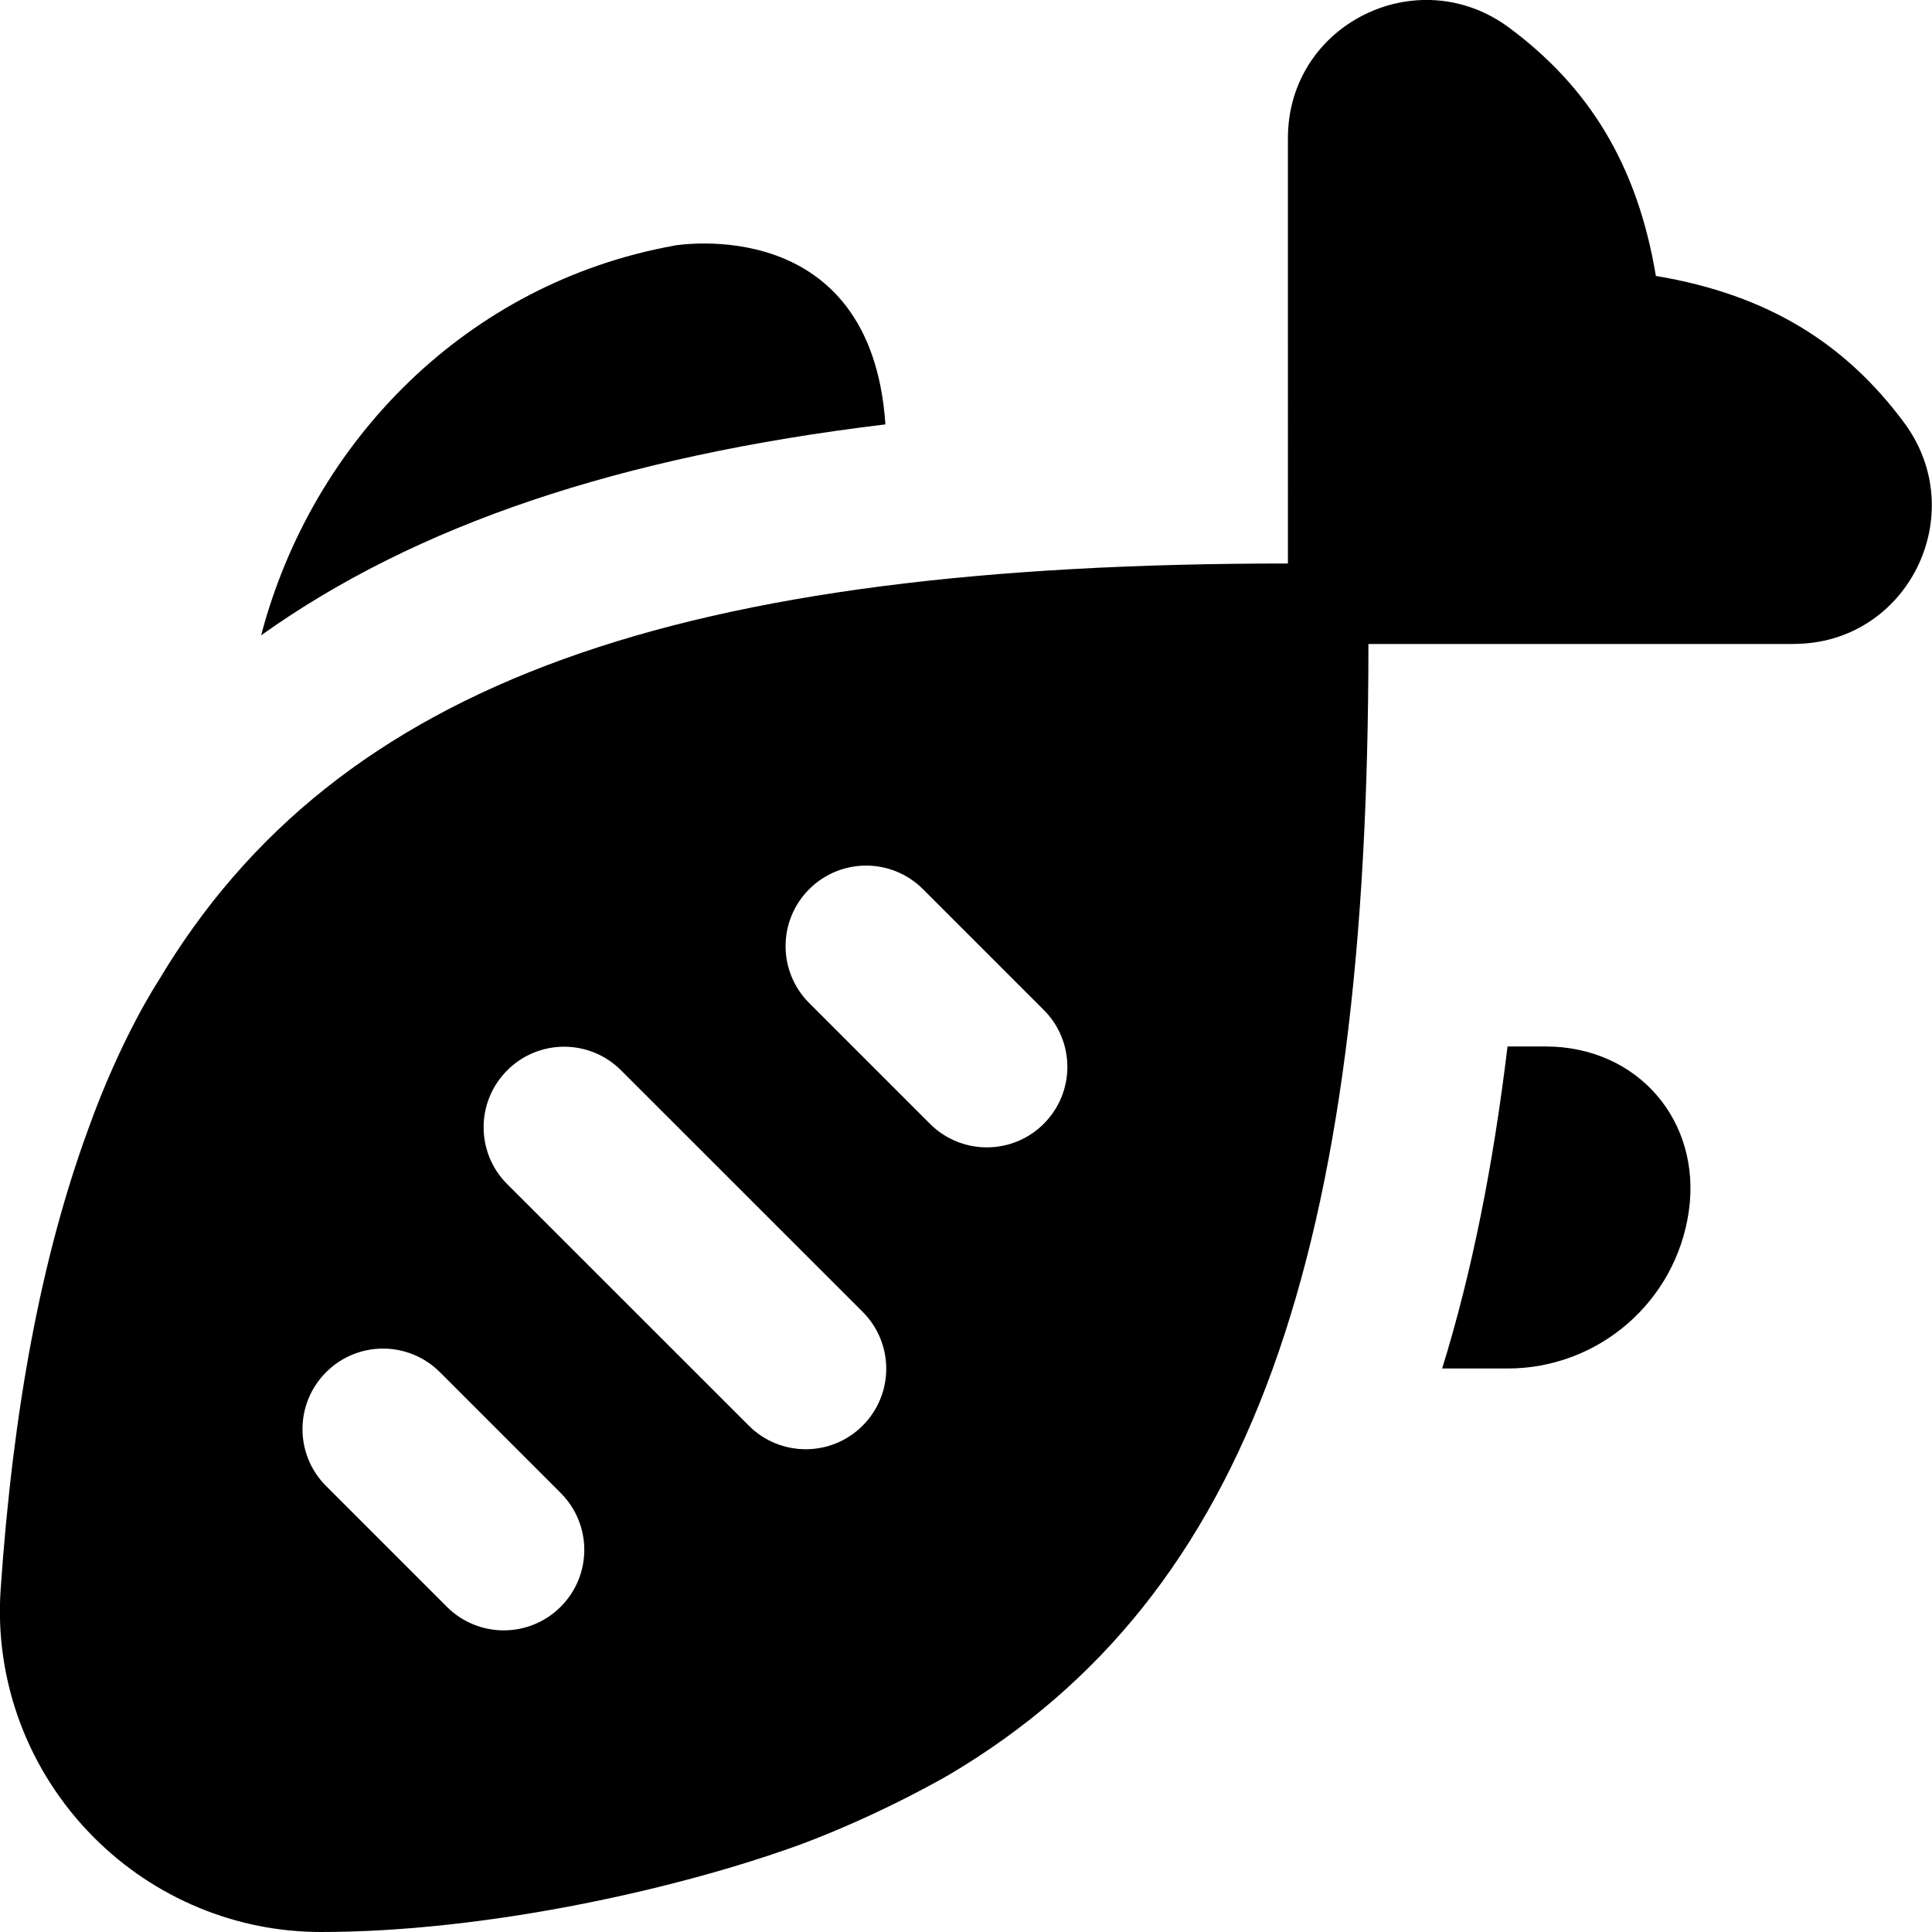
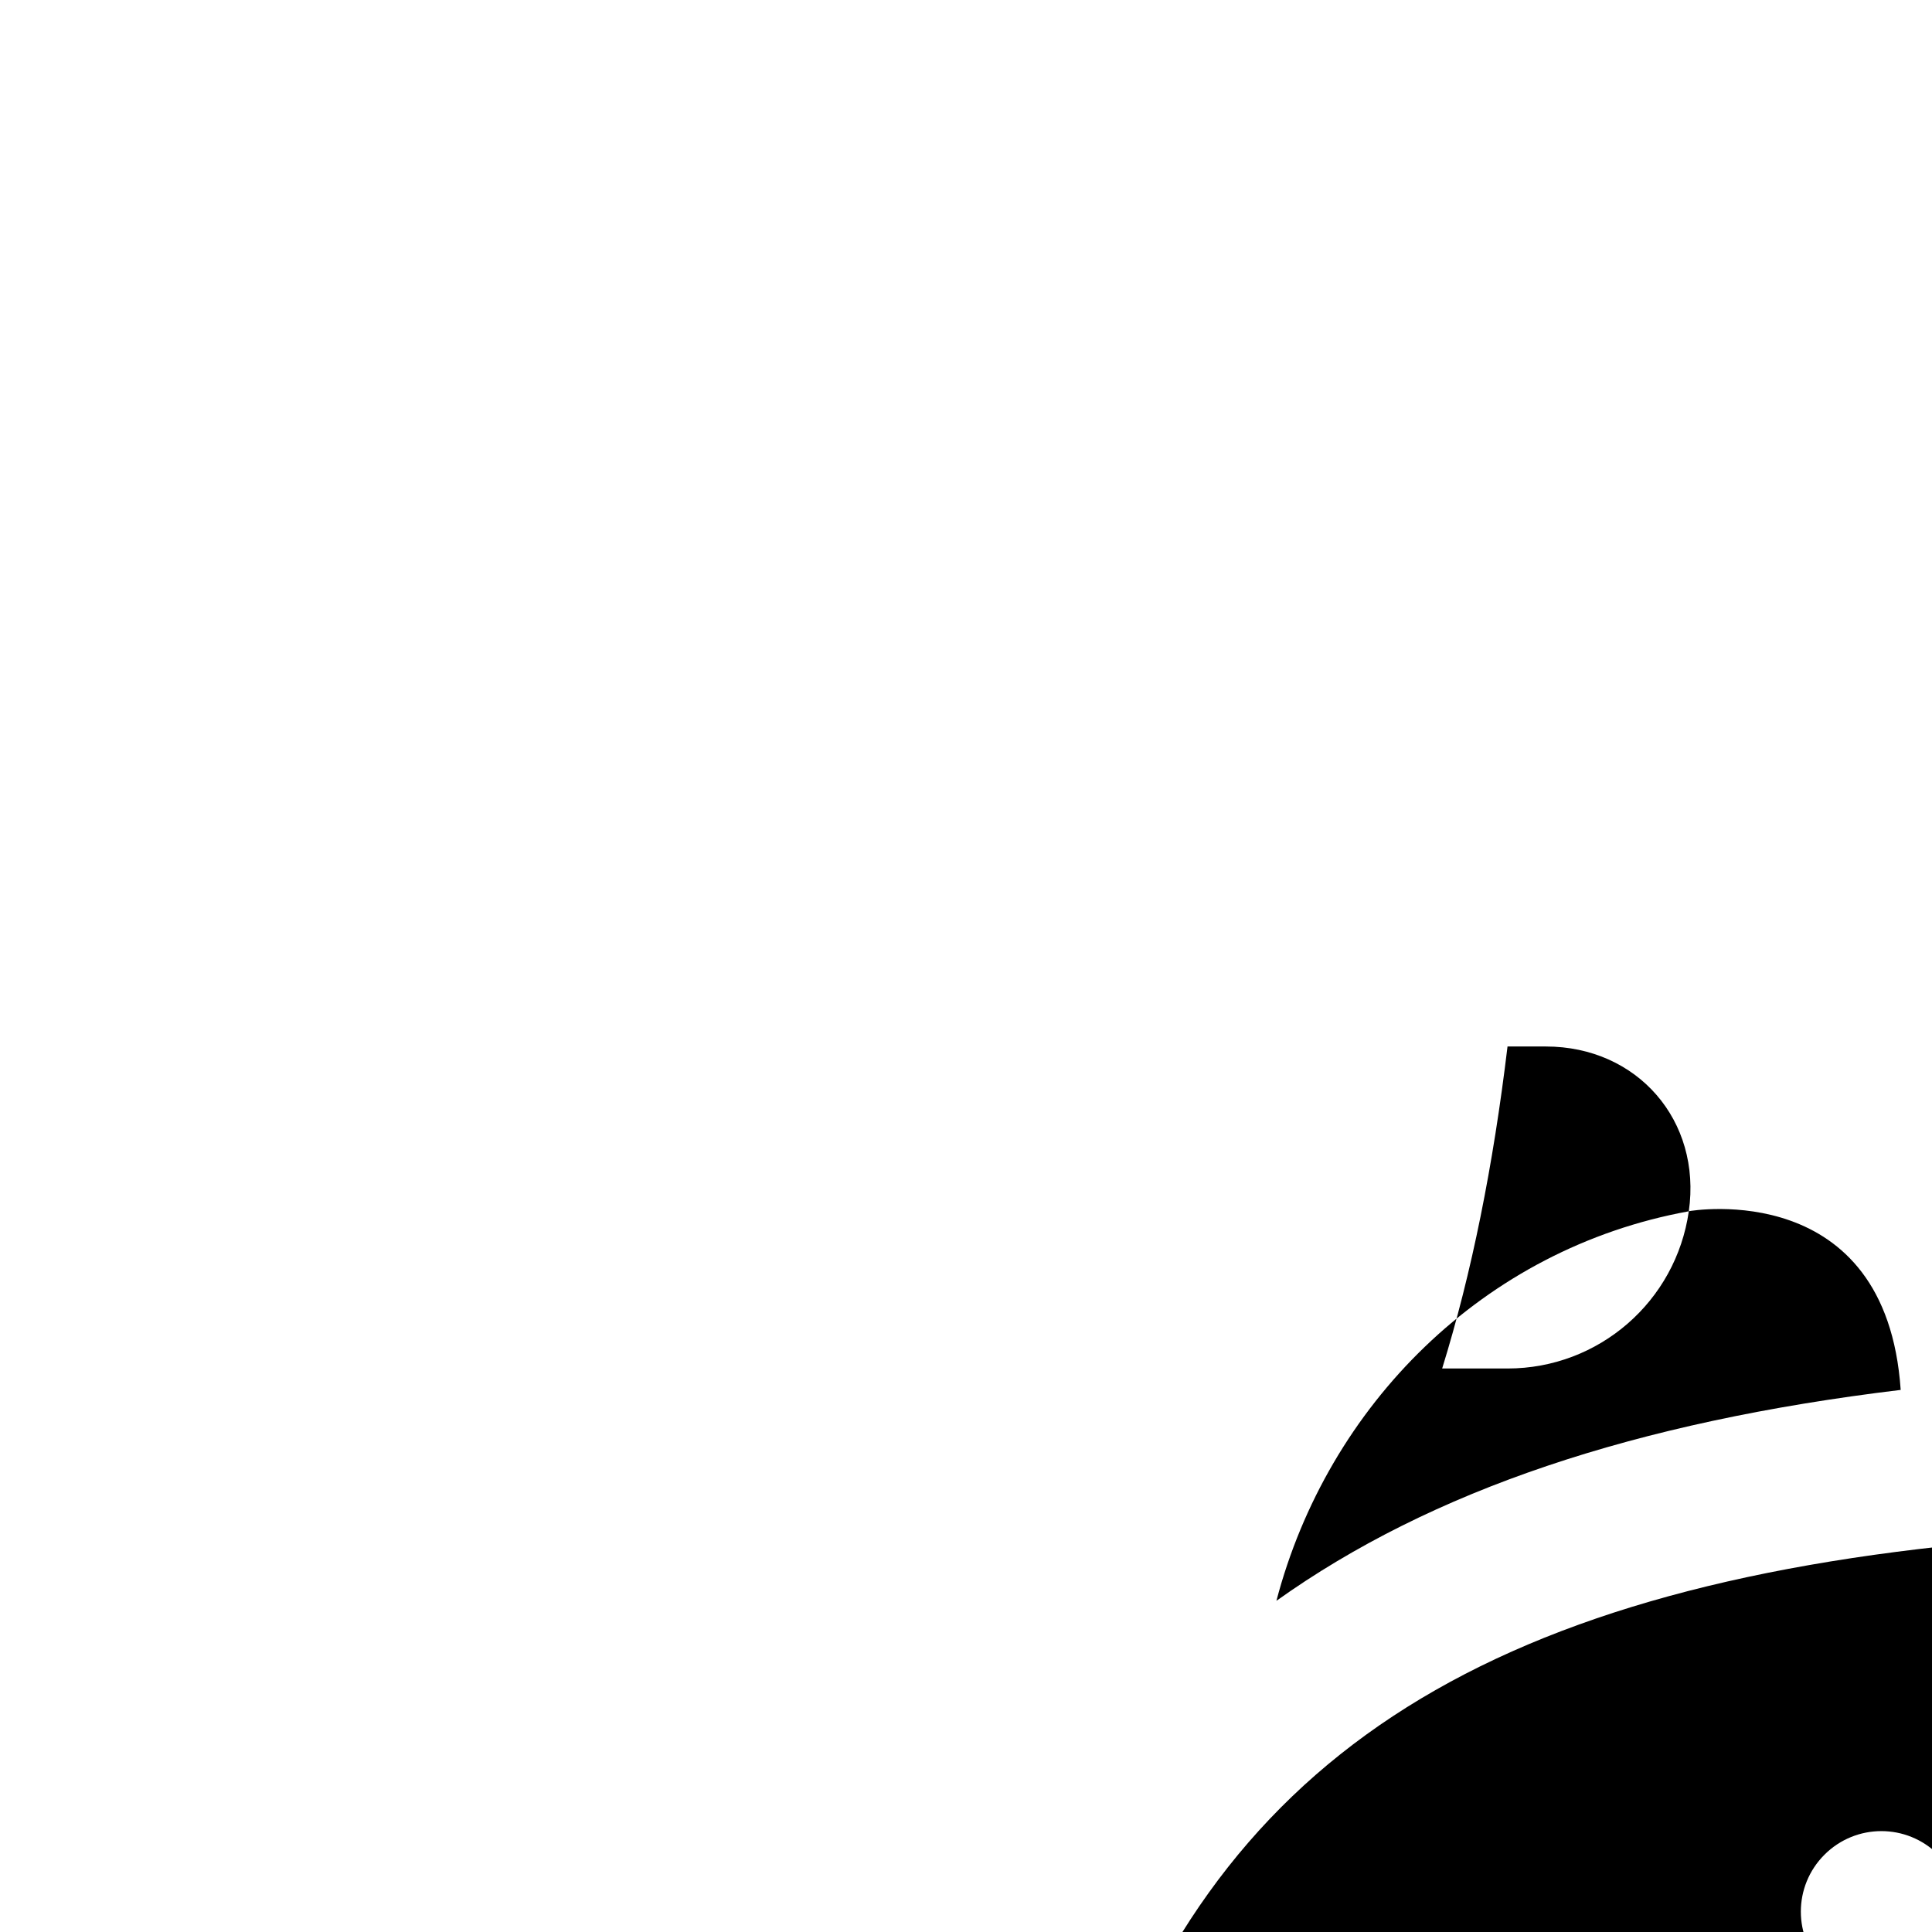
<svg xmlns="http://www.w3.org/2000/svg" id="Layer_1" data-name="Layer 1" viewBox="0 0 24 24" width="512" height="512">
-   <path d="m20.979,15.047c-.16,1.12-1.119,1.953-2.251,1.953h-.813c.367-1.185.634-2.517.812-4h.476c1.137,0,1.937.921,1.776,2.047ZM8.367,3.053c-2.552.463-4.486,2.414-5.123,4.839,1.924-1.372,4.452-2.222,7.755-2.62-.18-2.638-2.592-2.227-2.633-2.22Zm13.917,4.947h-5.285c0,7.523-1.439,11.813-5.203,14.043,0,0-.827.487-1.847.868-1.581.576-3.951,1.089-5.963,1.089-1.05,0-2.063-.418-2.816-1.171-.817-.817-1.241-1.941-1.162-3.085.154-2.238.504-4.116,1.081-5.698.41-1.152.873-1.852.873-1.852,2.231-3.757,6.521-5.194,14.037-5.194V1.715c0-1.417,1.614-2.215,2.751-1.369.968.72,1.586,1.676,1.82,3.082,1.407.234,2.362.852,3.082,1.82.845,1.137.047,2.751-1.369,2.751Zm-15.319,10.546l-1.5-1.5c-.391-.391-1.023-.391-1.414,0s-.391,1.023,0,1.414l1.5,1.5c.195.195.451.293.707.293s.512-.098.707-.293c.391-.391.391-1.023,0-1.414Zm3.751-2.25l-3.001-3c-.391-.391-1.023-.391-1.414,0s-.391,1.024,0,1.414l3.001,3c.195.195.451.293.707.293s.512-.098.707-.293c.391-.391.391-1.024,0-1.414Zm2.25-3.75l-1.5-1.5c-.391-.391-1.023-.391-1.414,0s-.391,1.023,0,1.414l1.5,1.5c.195.195.451.293.707.293s.512-.098.707-.293c.391-.391.391-1.023,0-1.414Z" />
+   <path d="m20.979,15.047c-.16,1.12-1.119,1.953-2.251,1.953h-.813c.367-1.185.634-2.517.812-4h.476c1.137,0,1.937.921,1.776,2.047Zc-2.552.463-4.486,2.414-5.123,4.839,1.924-1.372,4.452-2.222,7.755-2.62-.18-2.638-2.592-2.227-2.633-2.22Zm13.917,4.947h-5.285c0,7.523-1.439,11.813-5.203,14.043,0,0-.827.487-1.847.868-1.581.576-3.951,1.089-5.963,1.089-1.05,0-2.063-.418-2.816-1.171-.817-.817-1.241-1.941-1.162-3.085.154-2.238.504-4.116,1.081-5.698.41-1.152.873-1.852.873-1.852,2.231-3.757,6.521-5.194,14.037-5.194V1.715c0-1.417,1.614-2.215,2.751-1.369.968.72,1.586,1.676,1.82,3.082,1.407.234,2.362.852,3.082,1.82.845,1.137.047,2.751-1.369,2.751Zm-15.319,10.546l-1.5-1.5c-.391-.391-1.023-.391-1.414,0s-.391,1.023,0,1.414l1.5,1.5c.195.195.451.293.707.293s.512-.098.707-.293c.391-.391.391-1.023,0-1.414Zm3.751-2.25l-3.001-3c-.391-.391-1.023-.391-1.414,0s-.391,1.024,0,1.414l3.001,3c.195.195.451.293.707.293s.512-.098.707-.293c.391-.391.391-1.024,0-1.414Zm2.25-3.75l-1.5-1.5c-.391-.391-1.023-.391-1.414,0s-.391,1.023,0,1.414l1.5,1.5c.195.195.451.293.707.293s.512-.098.707-.293c.391-.391.391-1.023,0-1.414Z" />
</svg>